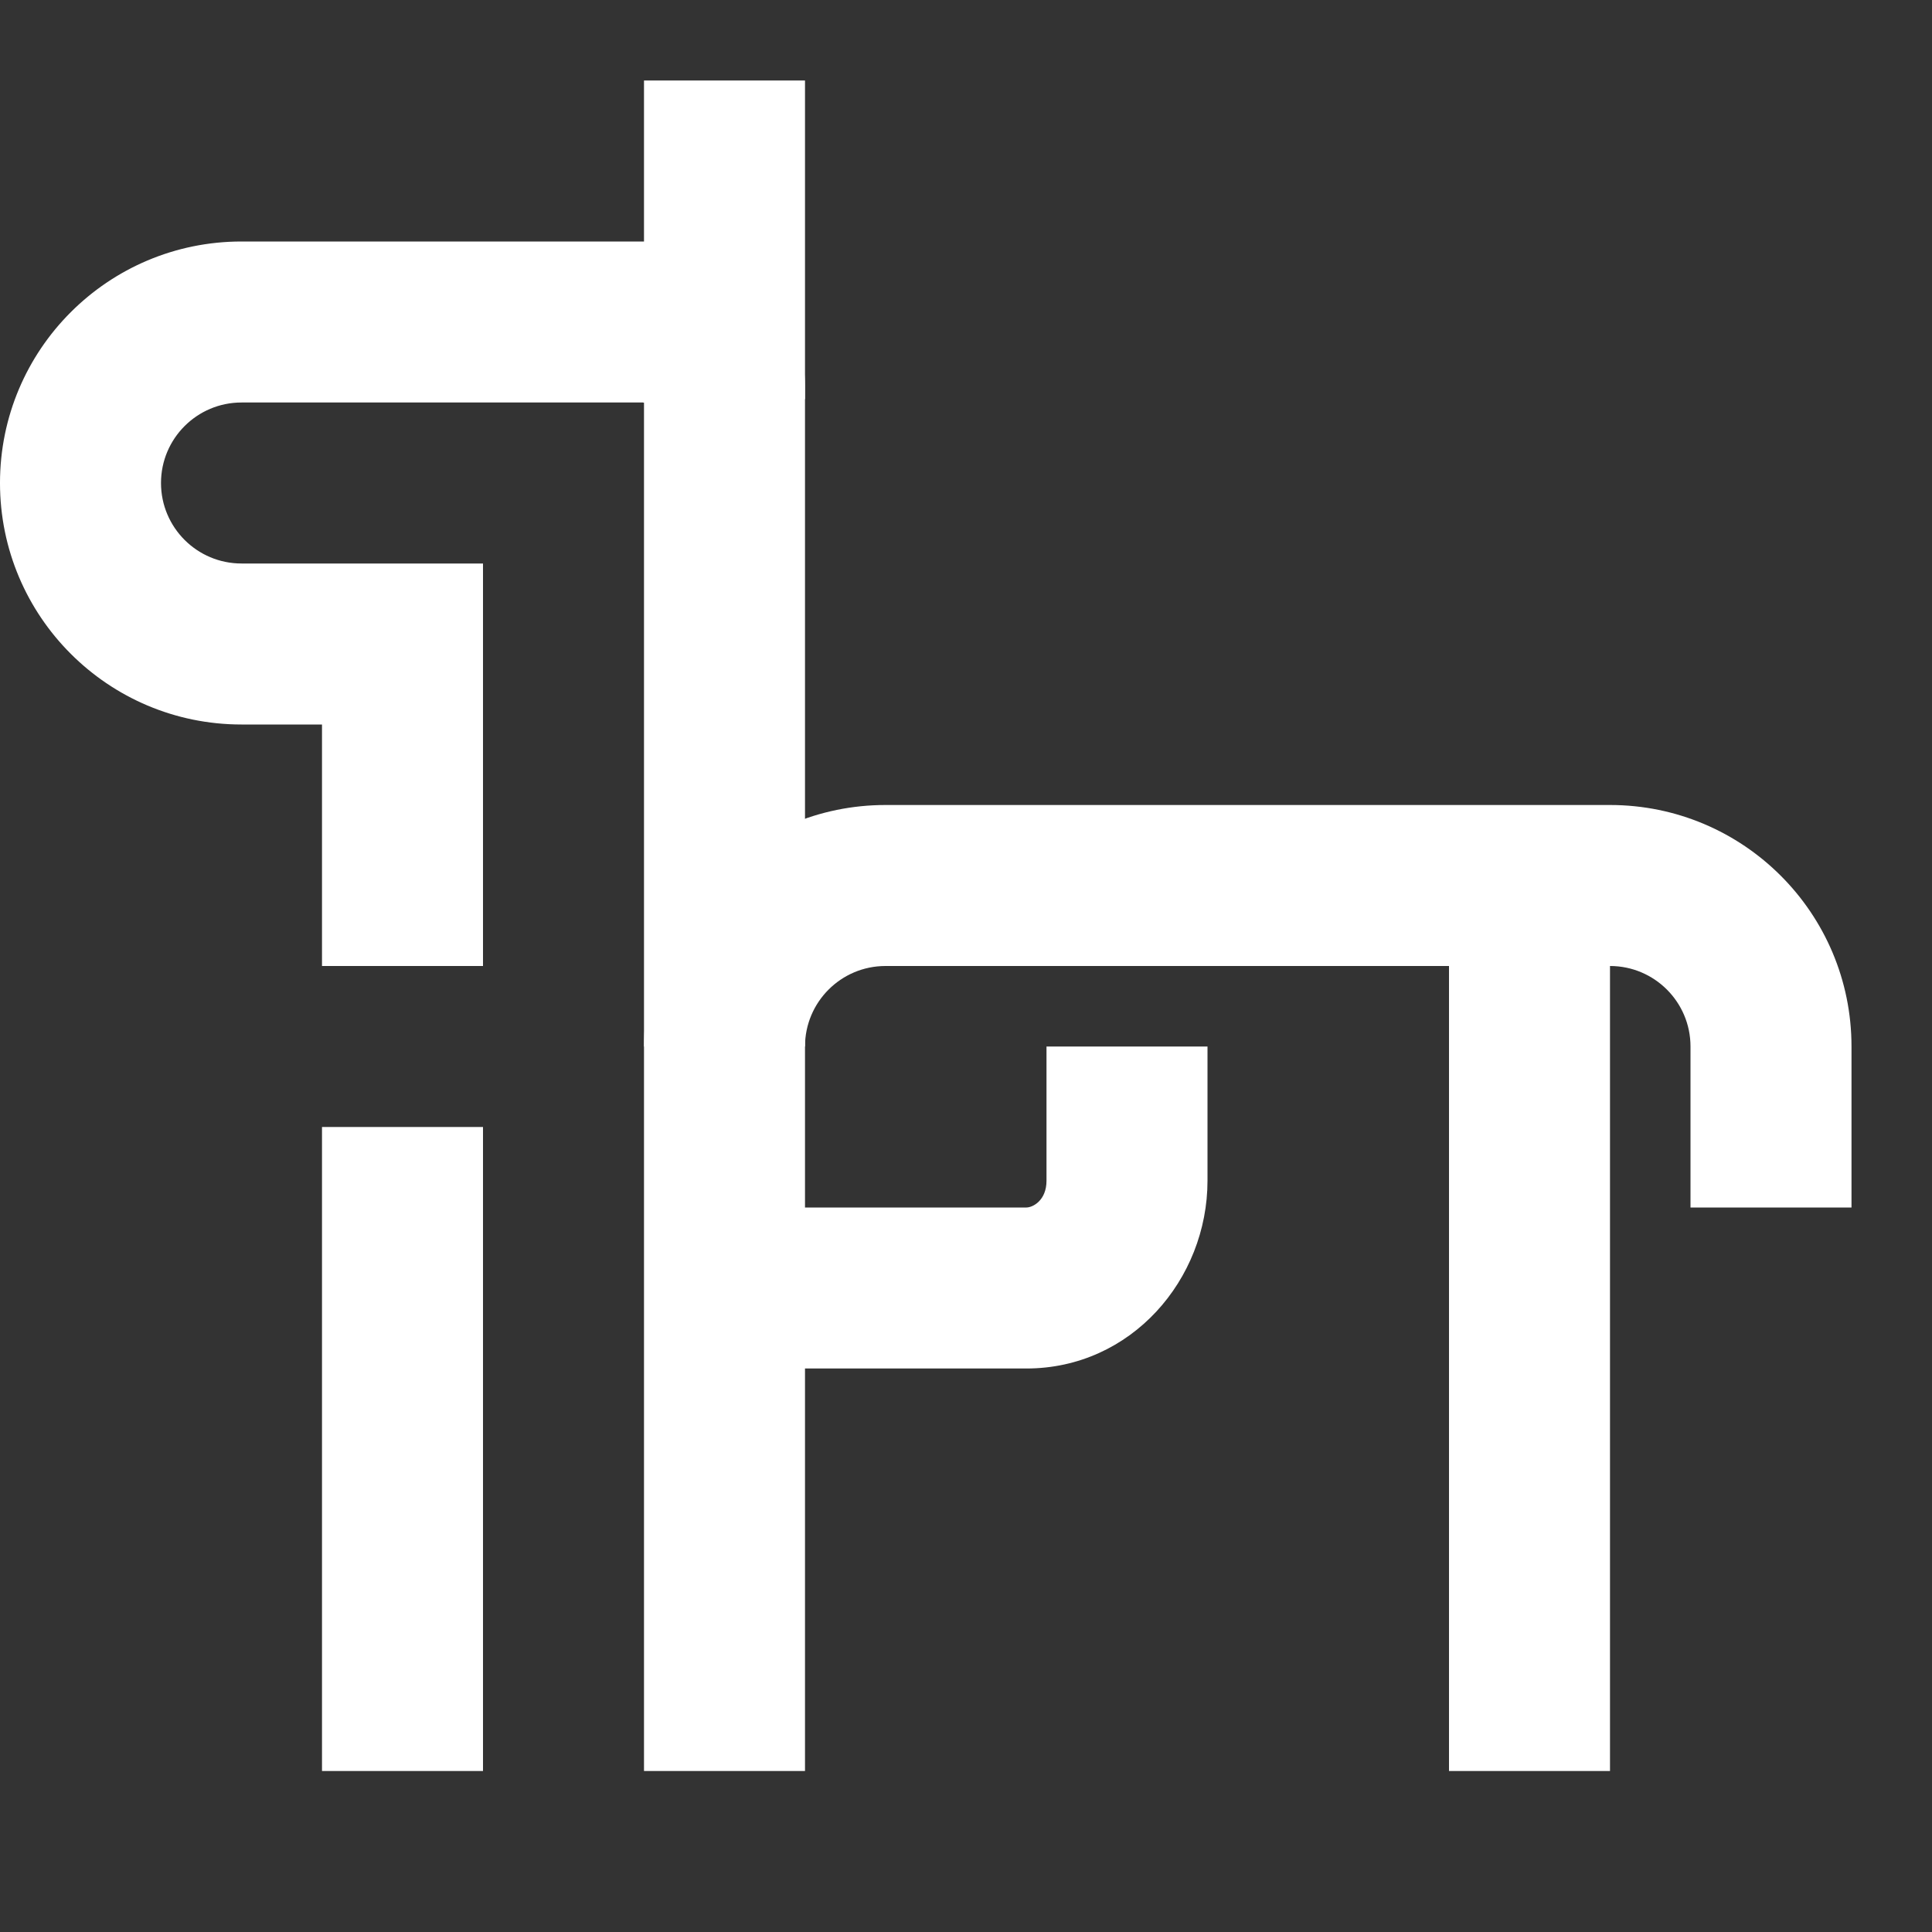
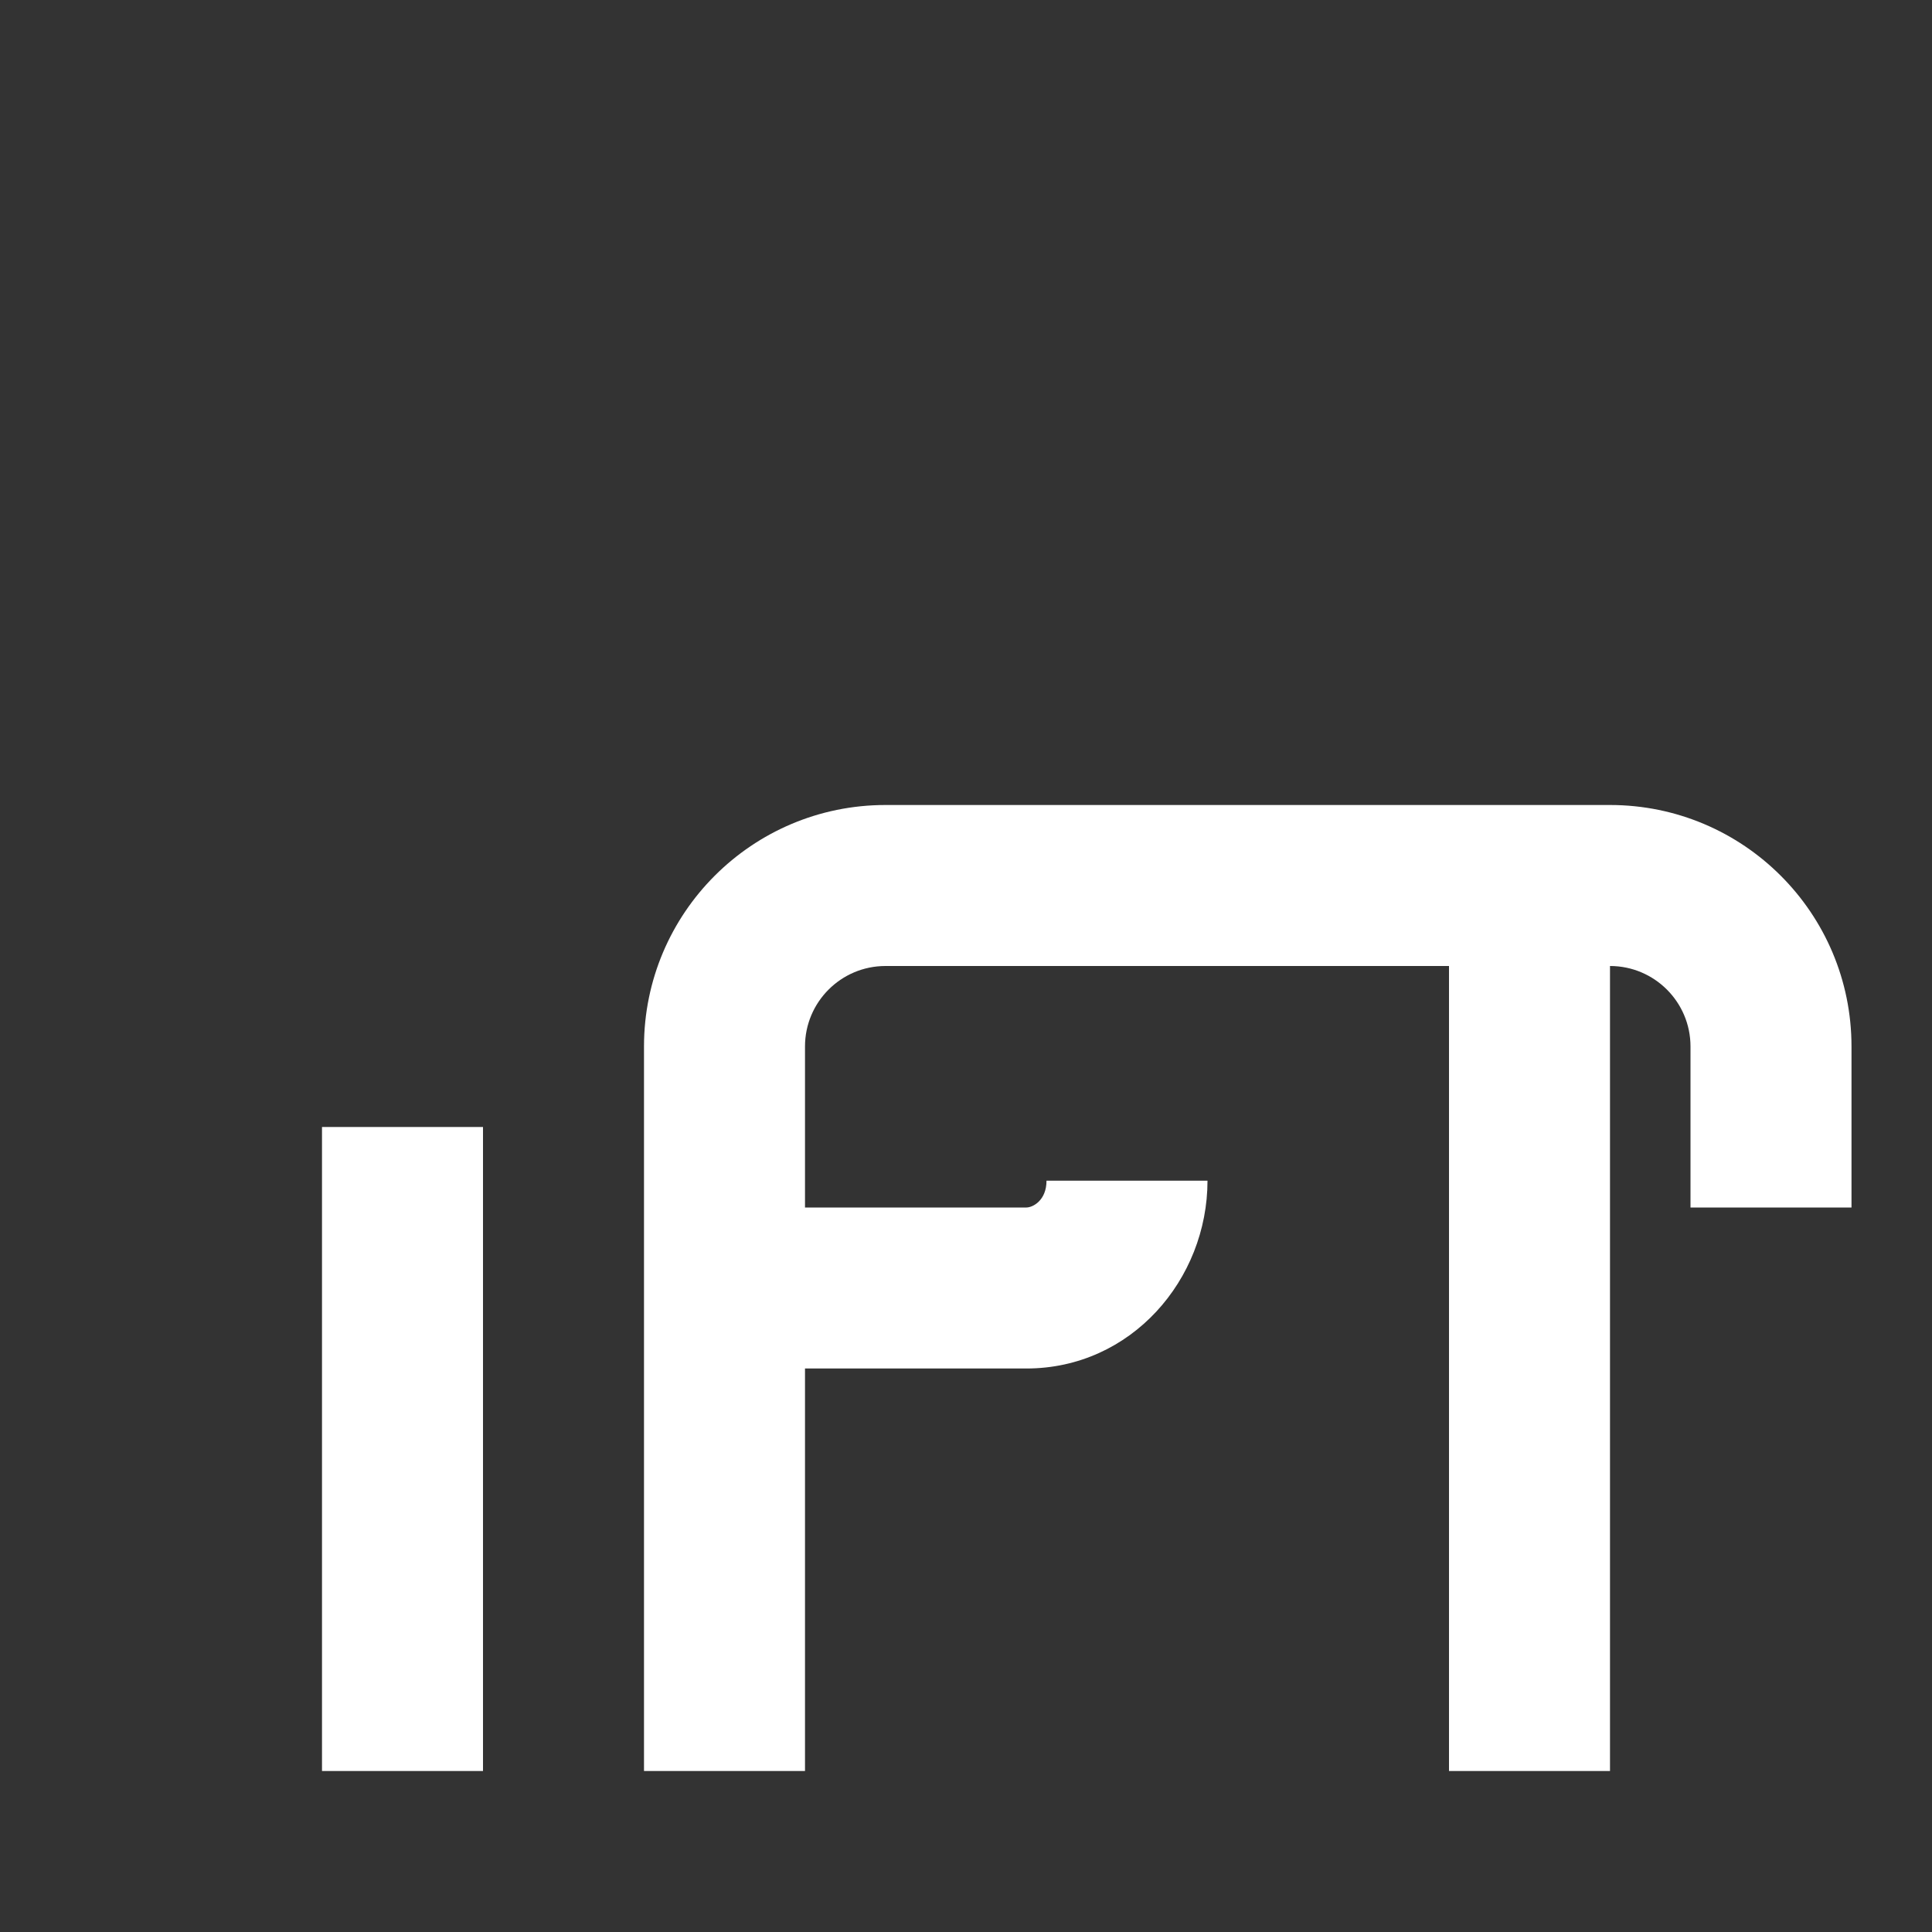
<svg xmlns="http://www.w3.org/2000/svg" width="24" height="24" viewBox="0 0 24 24" fill="none">
  <rect x="0" y="0" width="24" height="24" fill="#333333" stroke="none" />
  <g id="ico/Animal">
    <g id="Vector">
      <path fill-rule="evenodd" clip-rule="evenodd" d="M4 22L4 14H6L6 22H4Z" fill="white" />
      <path fill-rule="evenodd" clip-rule="evenodd" d="M18 22V12H20V22H18Z" fill="white" />
-       <path fill-rule="evenodd" clip-rule="evenodd" d="M15 13V14.667C15 15.894 14.053 17 12.75 17H9V15H12.75C12.829 15 13 14.913 13 14.667V13H15Z" fill="white" />
-       <path fill-rule="evenodd" clip-rule="evenodd" d="M-6.10352e-05 6C-6.10352e-05 4.343 1.343 3 3 3H8C8.46 3 8.913 3.176 9.254 3.426C9.582 3.666 10 4.127 10 4.792V13H8V5.003C7.995 5.002 7.991 5.001 7.988 5H3C2.448 5 2 5.448 2 6C2 6.552 2.448 7 3 7H6V12H4V9H3C1.343 9 -6.10352e-05 7.657 -6.10352e-05 6Z" fill="white" />
-       <path fill-rule="evenodd" clip-rule="evenodd" d="M10 1V4.958H8V1H10Z" fill="white" />
+       <path fill-rule="evenodd" clip-rule="evenodd" d="M15 13V14.667C15 15.894 14.053 17 12.75 17H9V15H12.75C12.829 15 13 14.913 13 14.667H15Z" fill="white" />
      <path fill-rule="evenodd" clip-rule="evenodd" d="M8 13C8 11.343 9.343 10 11 10H20C21.657 10 23 11.343 23 13V15H21V13C21 12.448 20.552 12 20 12H11C10.448 12 10 12.448 10 13V22H8V13Z" fill="white" />
    </g>
  </g>
</svg>